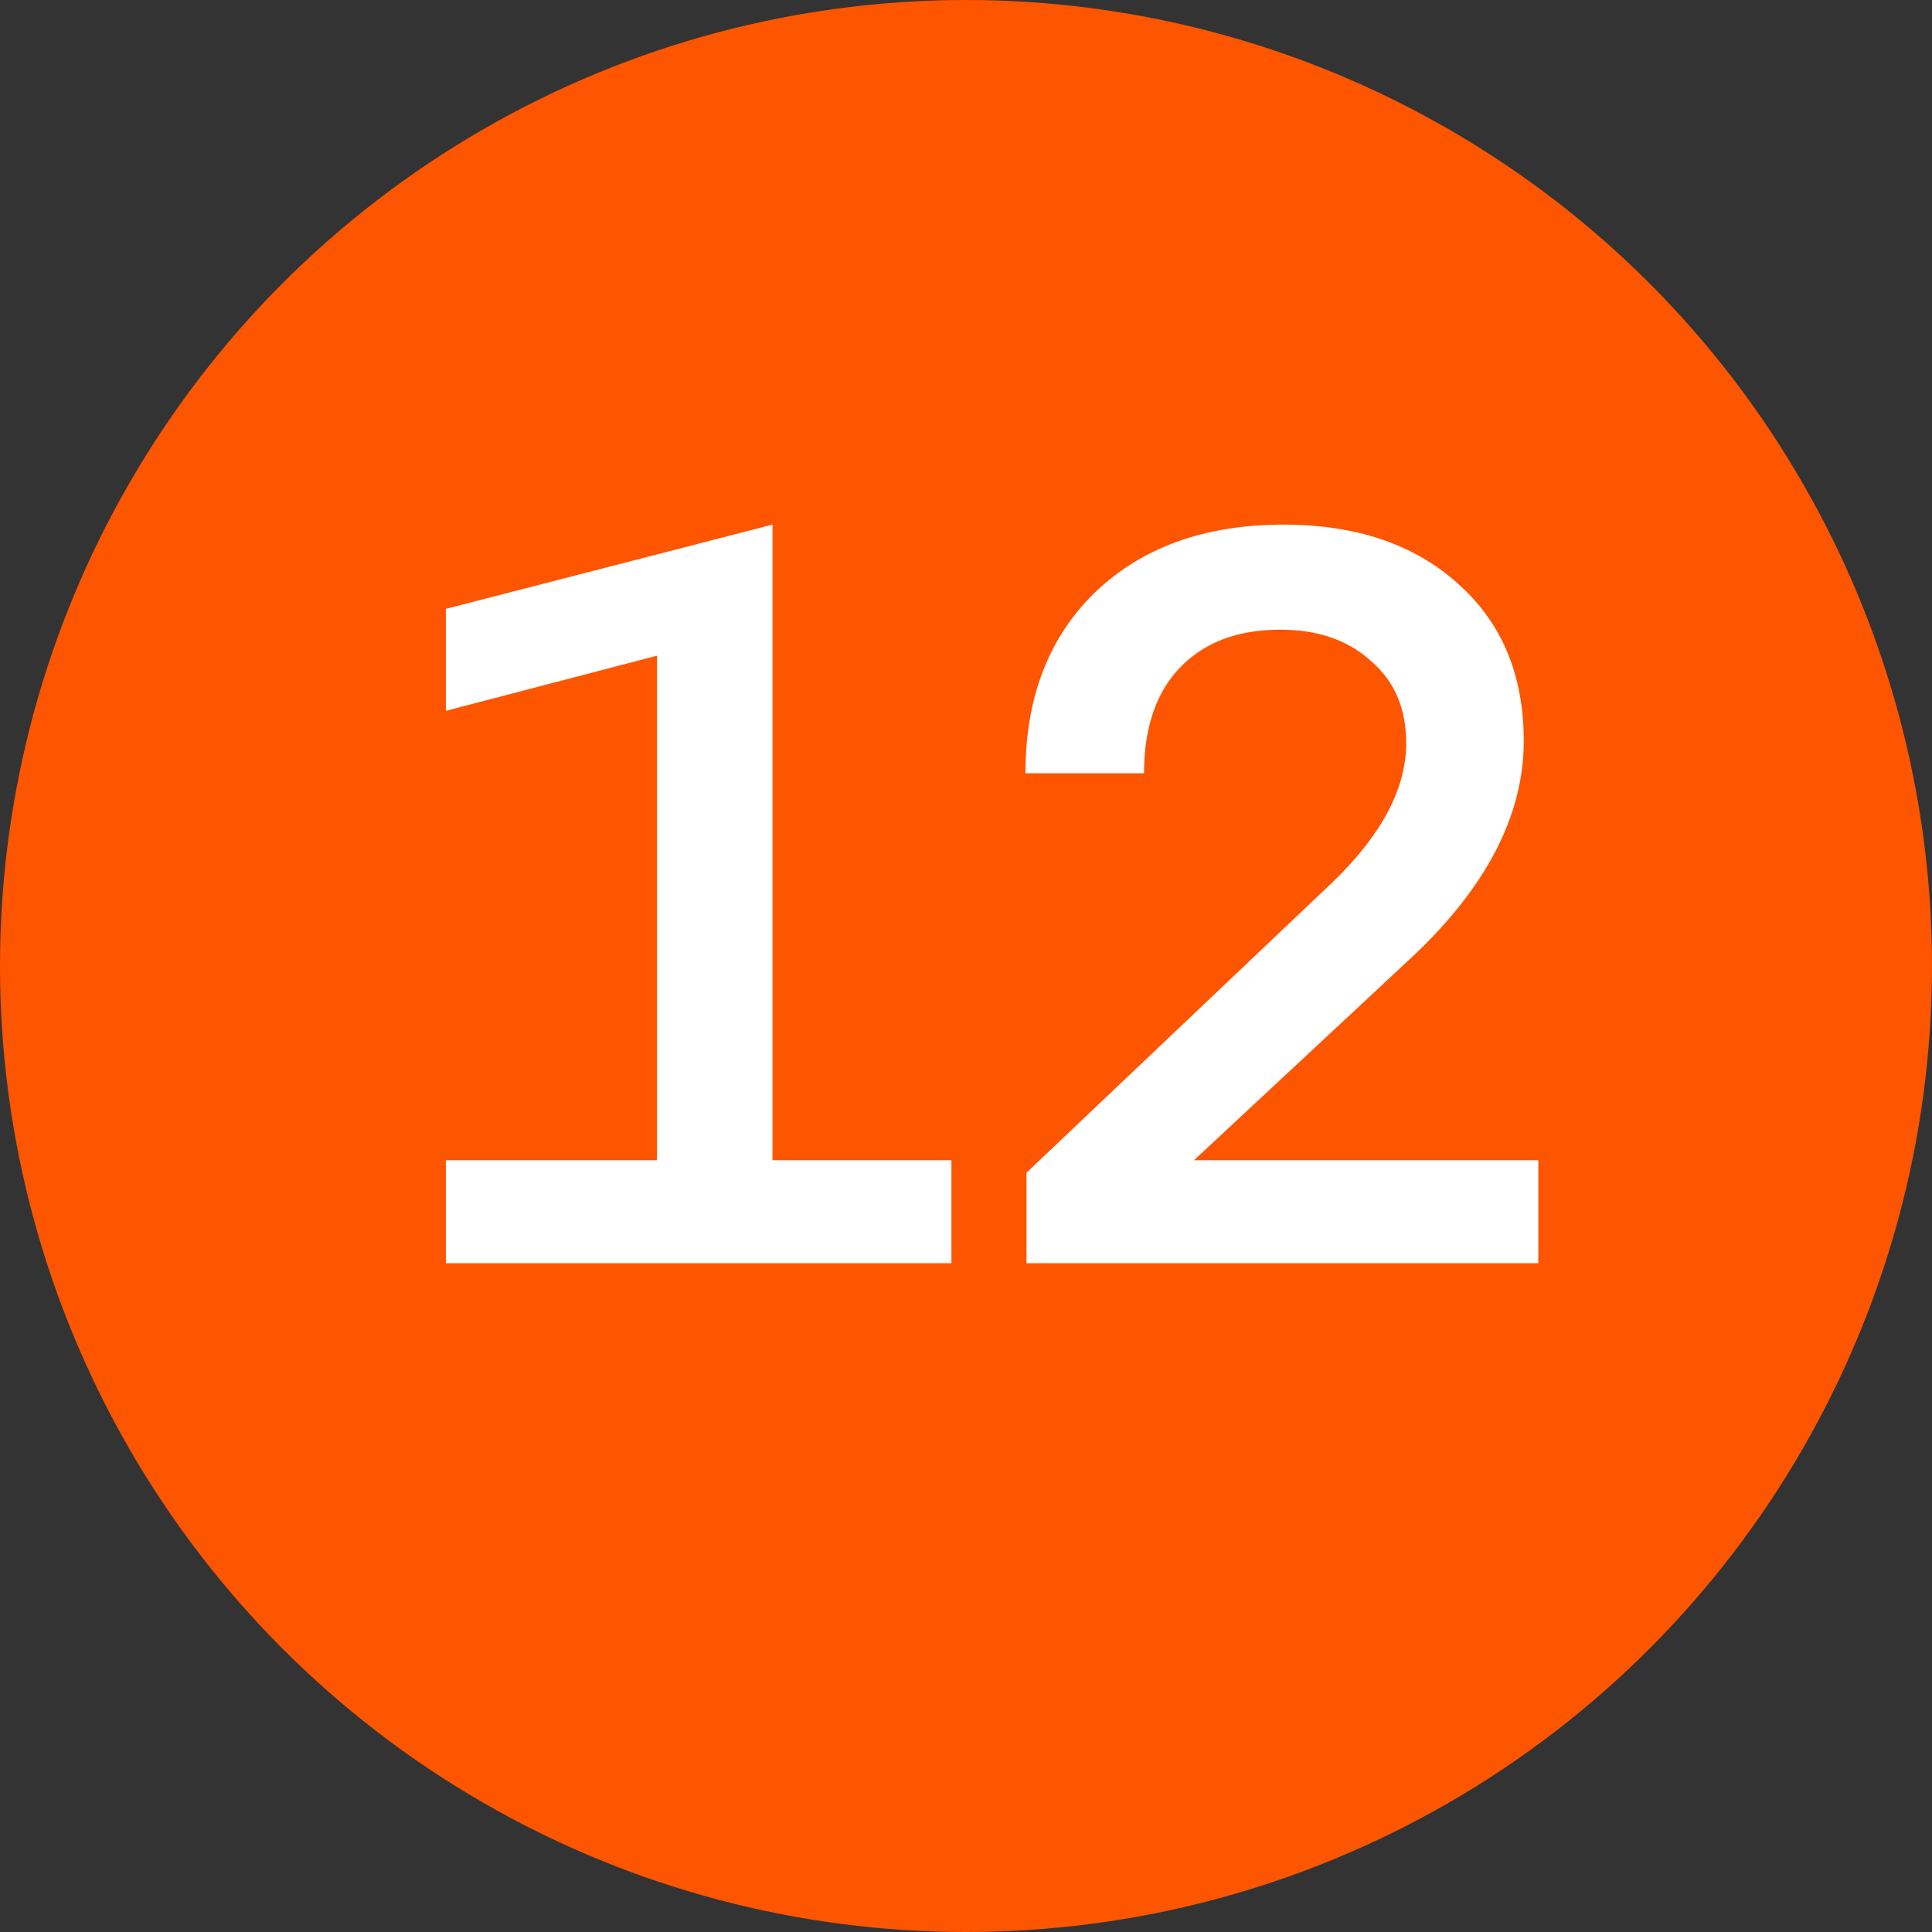
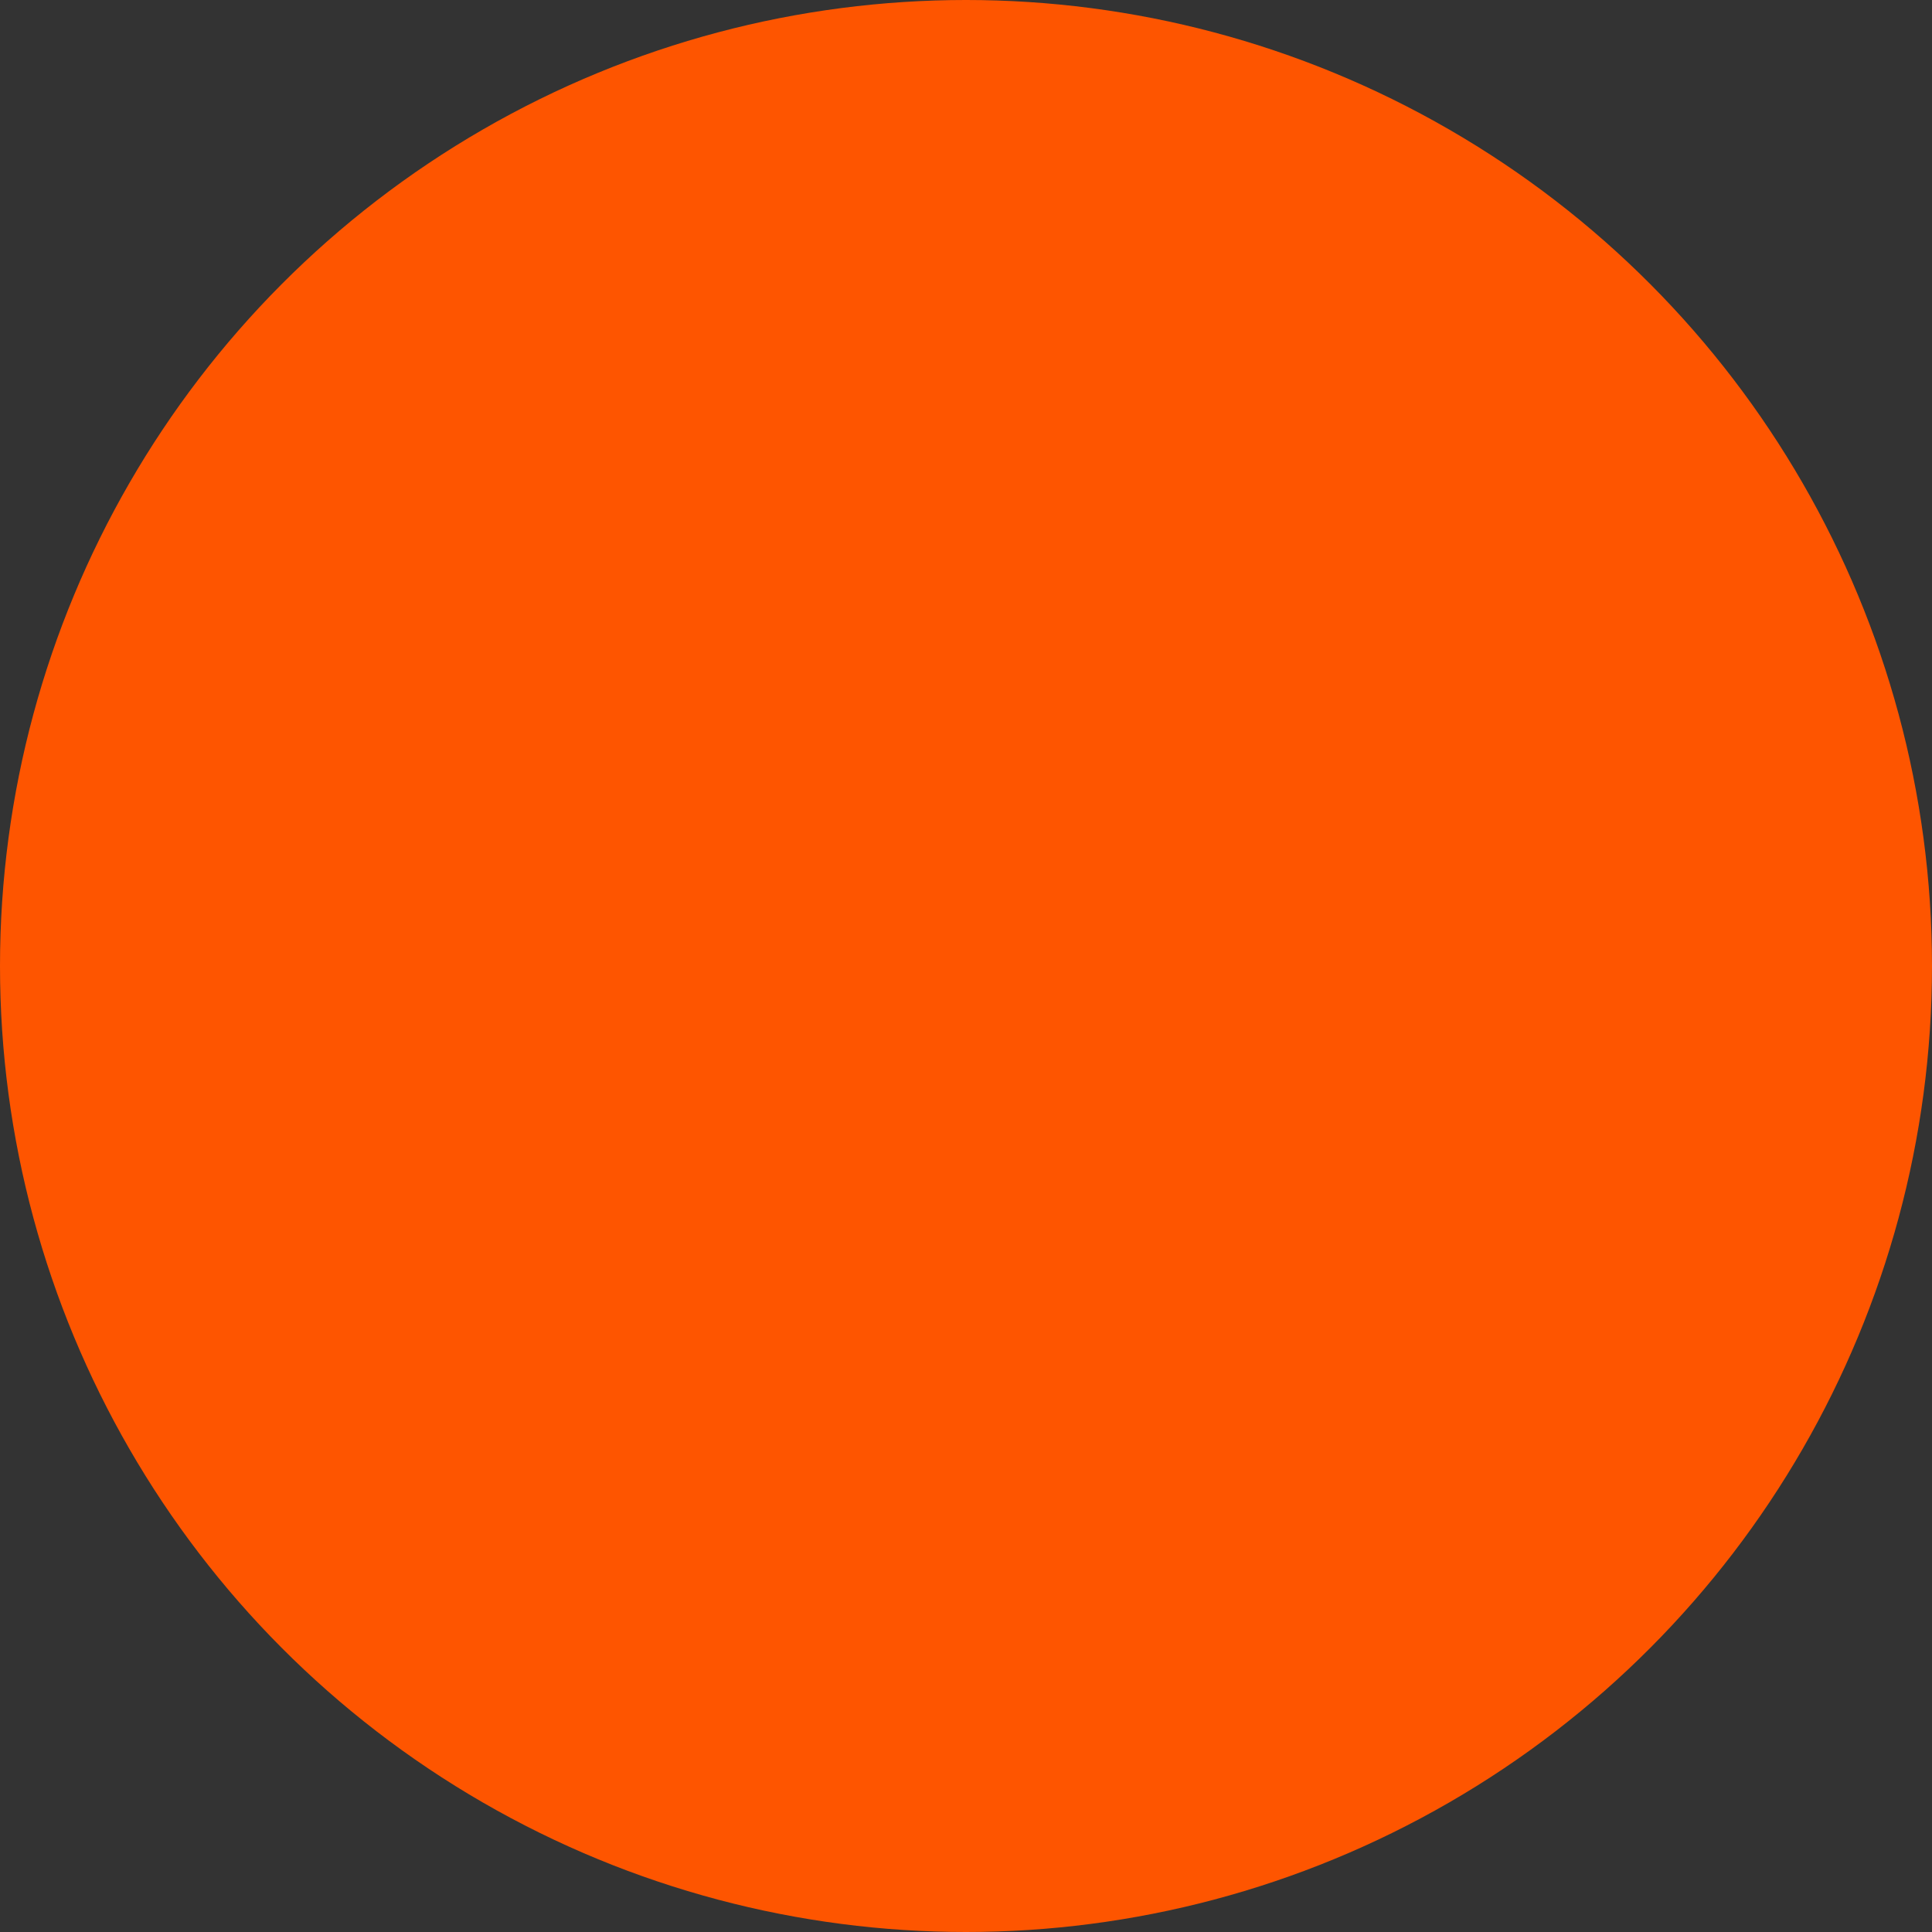
<svg xmlns="http://www.w3.org/2000/svg" width="26" height="26" viewBox="0 0 26 26" fill="none">
  <rect x="0" y="0" width="26" height="26" fill="#333333" stroke="none" />
  <circle cx="13" cy="13" r="13" fill="#FE5500" />
-   <path d="M10.396 7.06V15.614H12.804V17H6V15.614H8.842V8.824L6 9.566V8.194L10.396 7.06ZM18.938 12.94L16.068 15.614H20.702V17H13.814V15.782L17.944 11.862C18.598 11.227 18.924 10.607 18.924 10C18.924 9.533 18.766 9.165 18.448 8.894C18.14 8.614 17.734 8.474 17.23 8.474C16.652 8.474 16.199 8.647 15.872 8.992C15.555 9.328 15.396 9.799 15.396 10.406H13.8C13.8 9.389 14.113 8.577 14.738 7.97C15.373 7.363 16.218 7.06 17.272 7.06C18.252 7.06 19.036 7.326 19.624 7.858C20.212 8.381 20.506 9.085 20.506 9.972C20.506 10.989 19.984 11.979 18.938 12.94Z" fill="white" />
</svg>